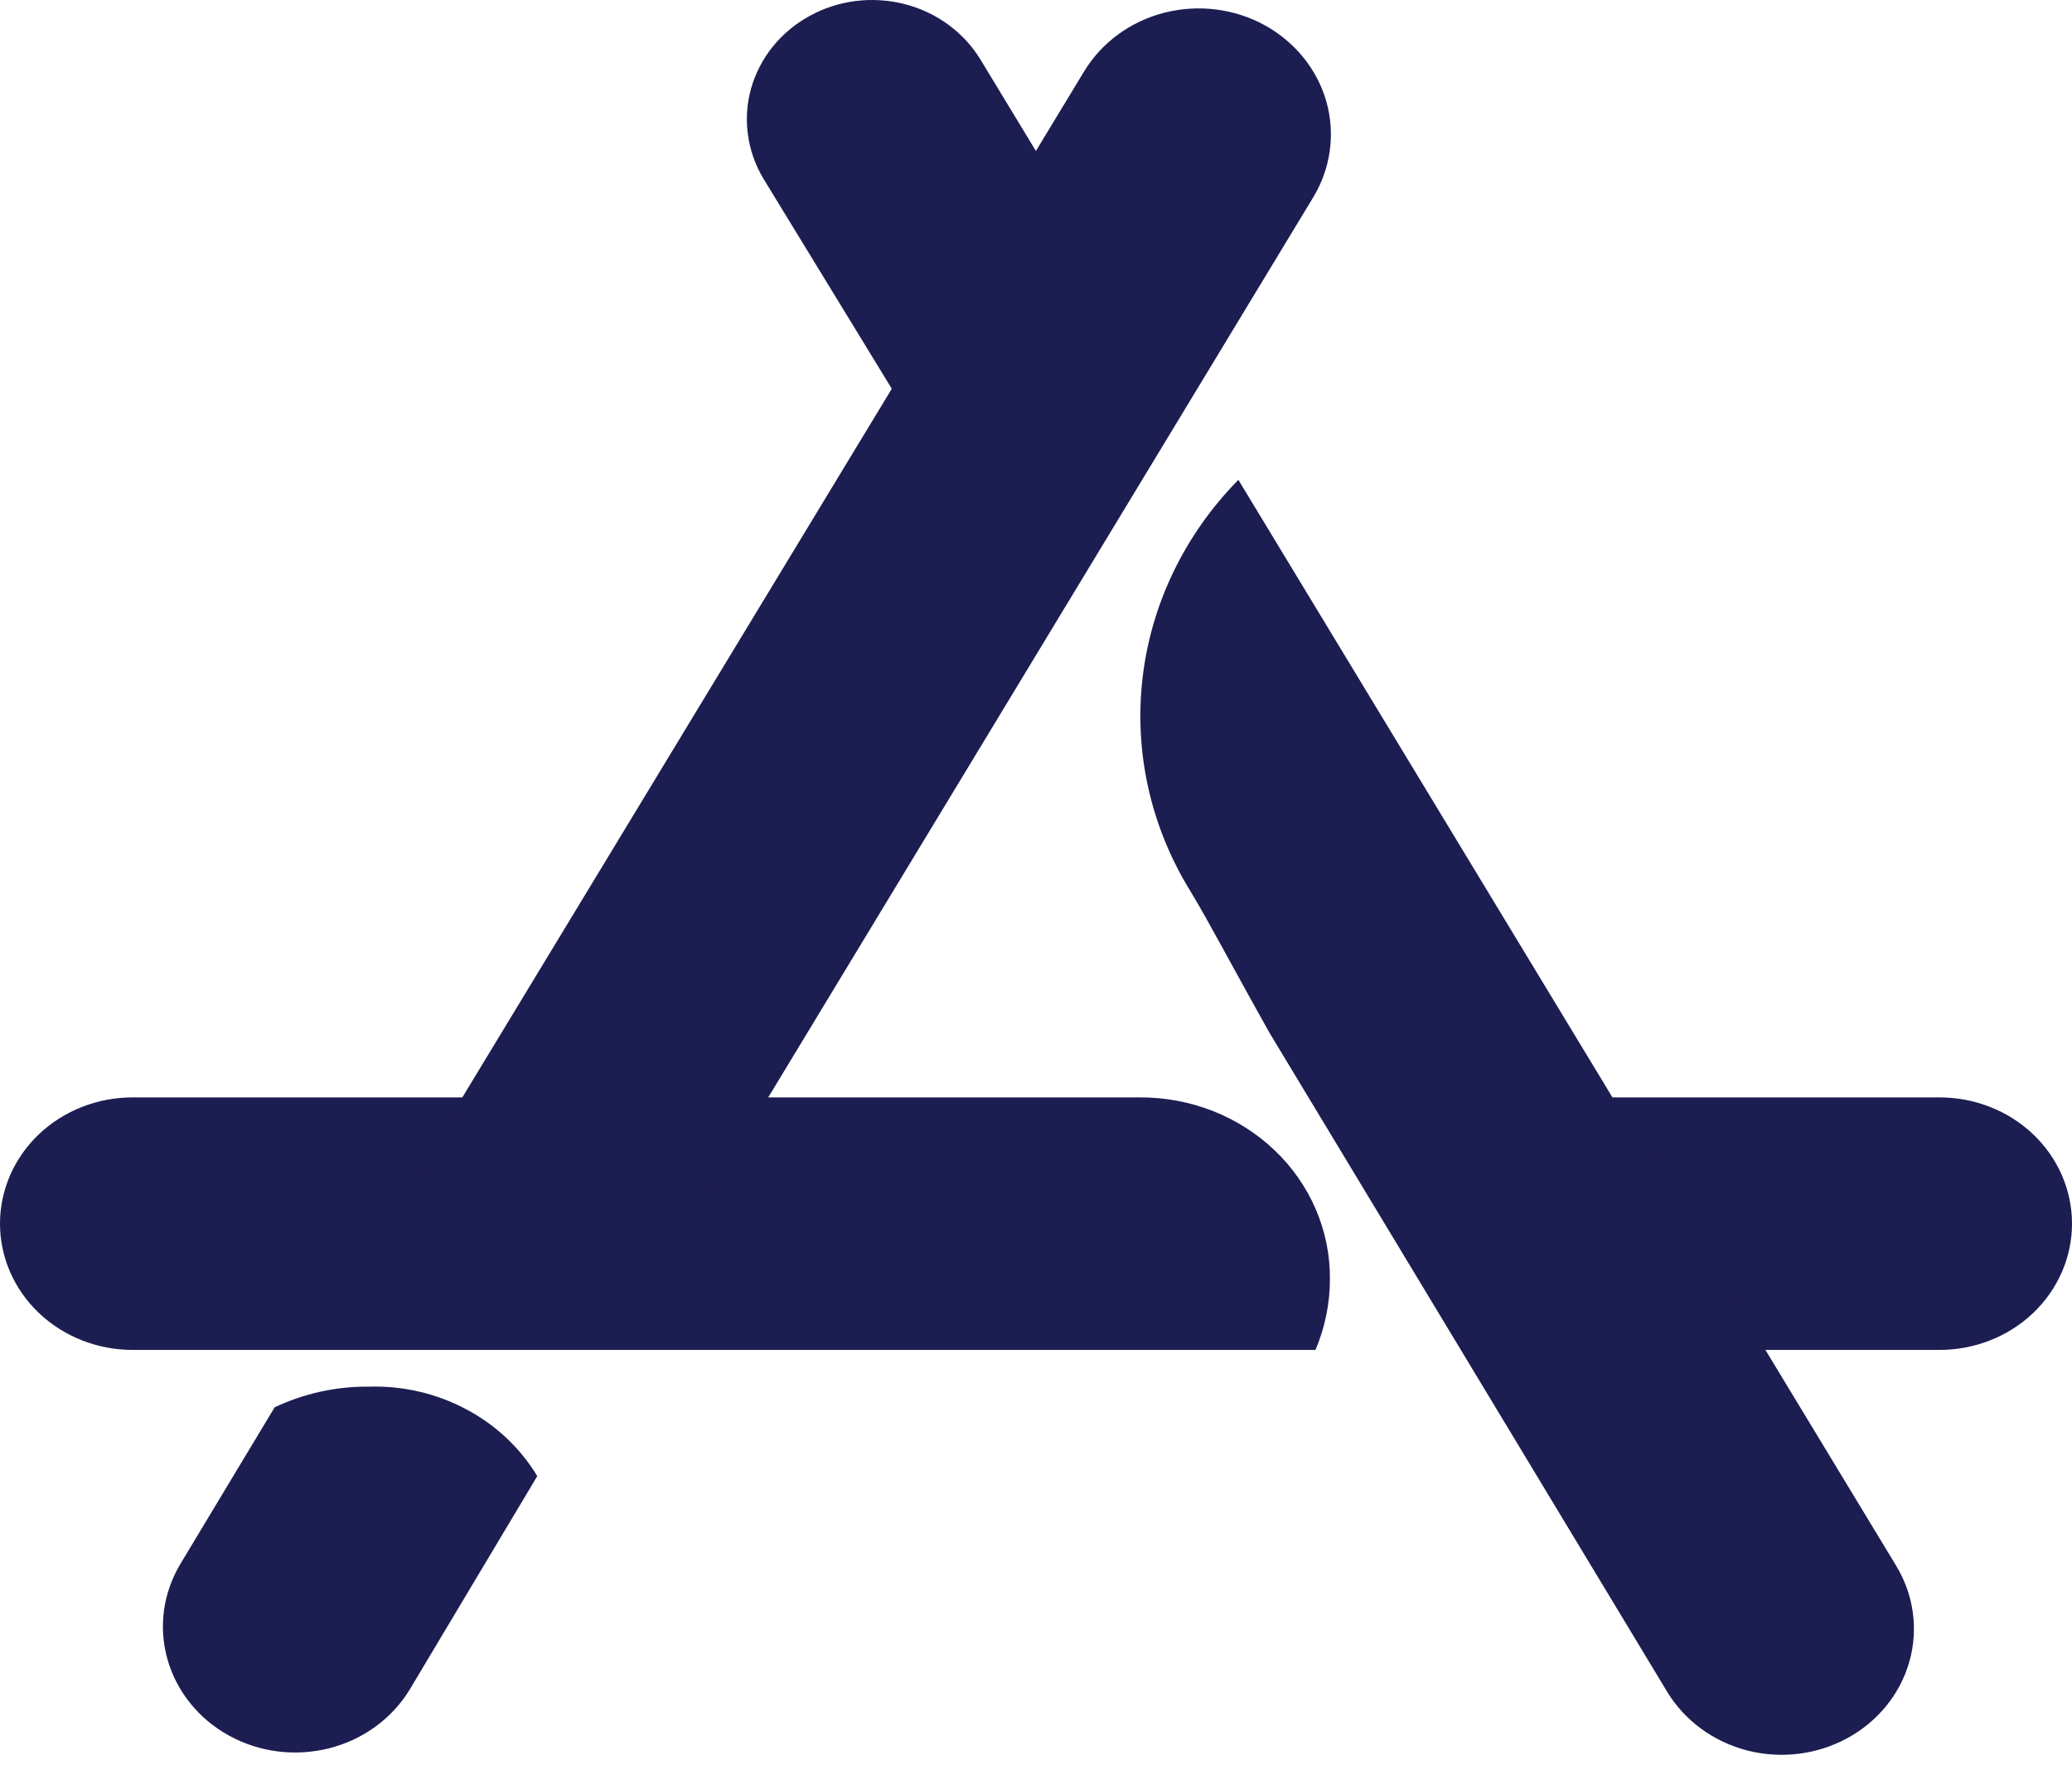
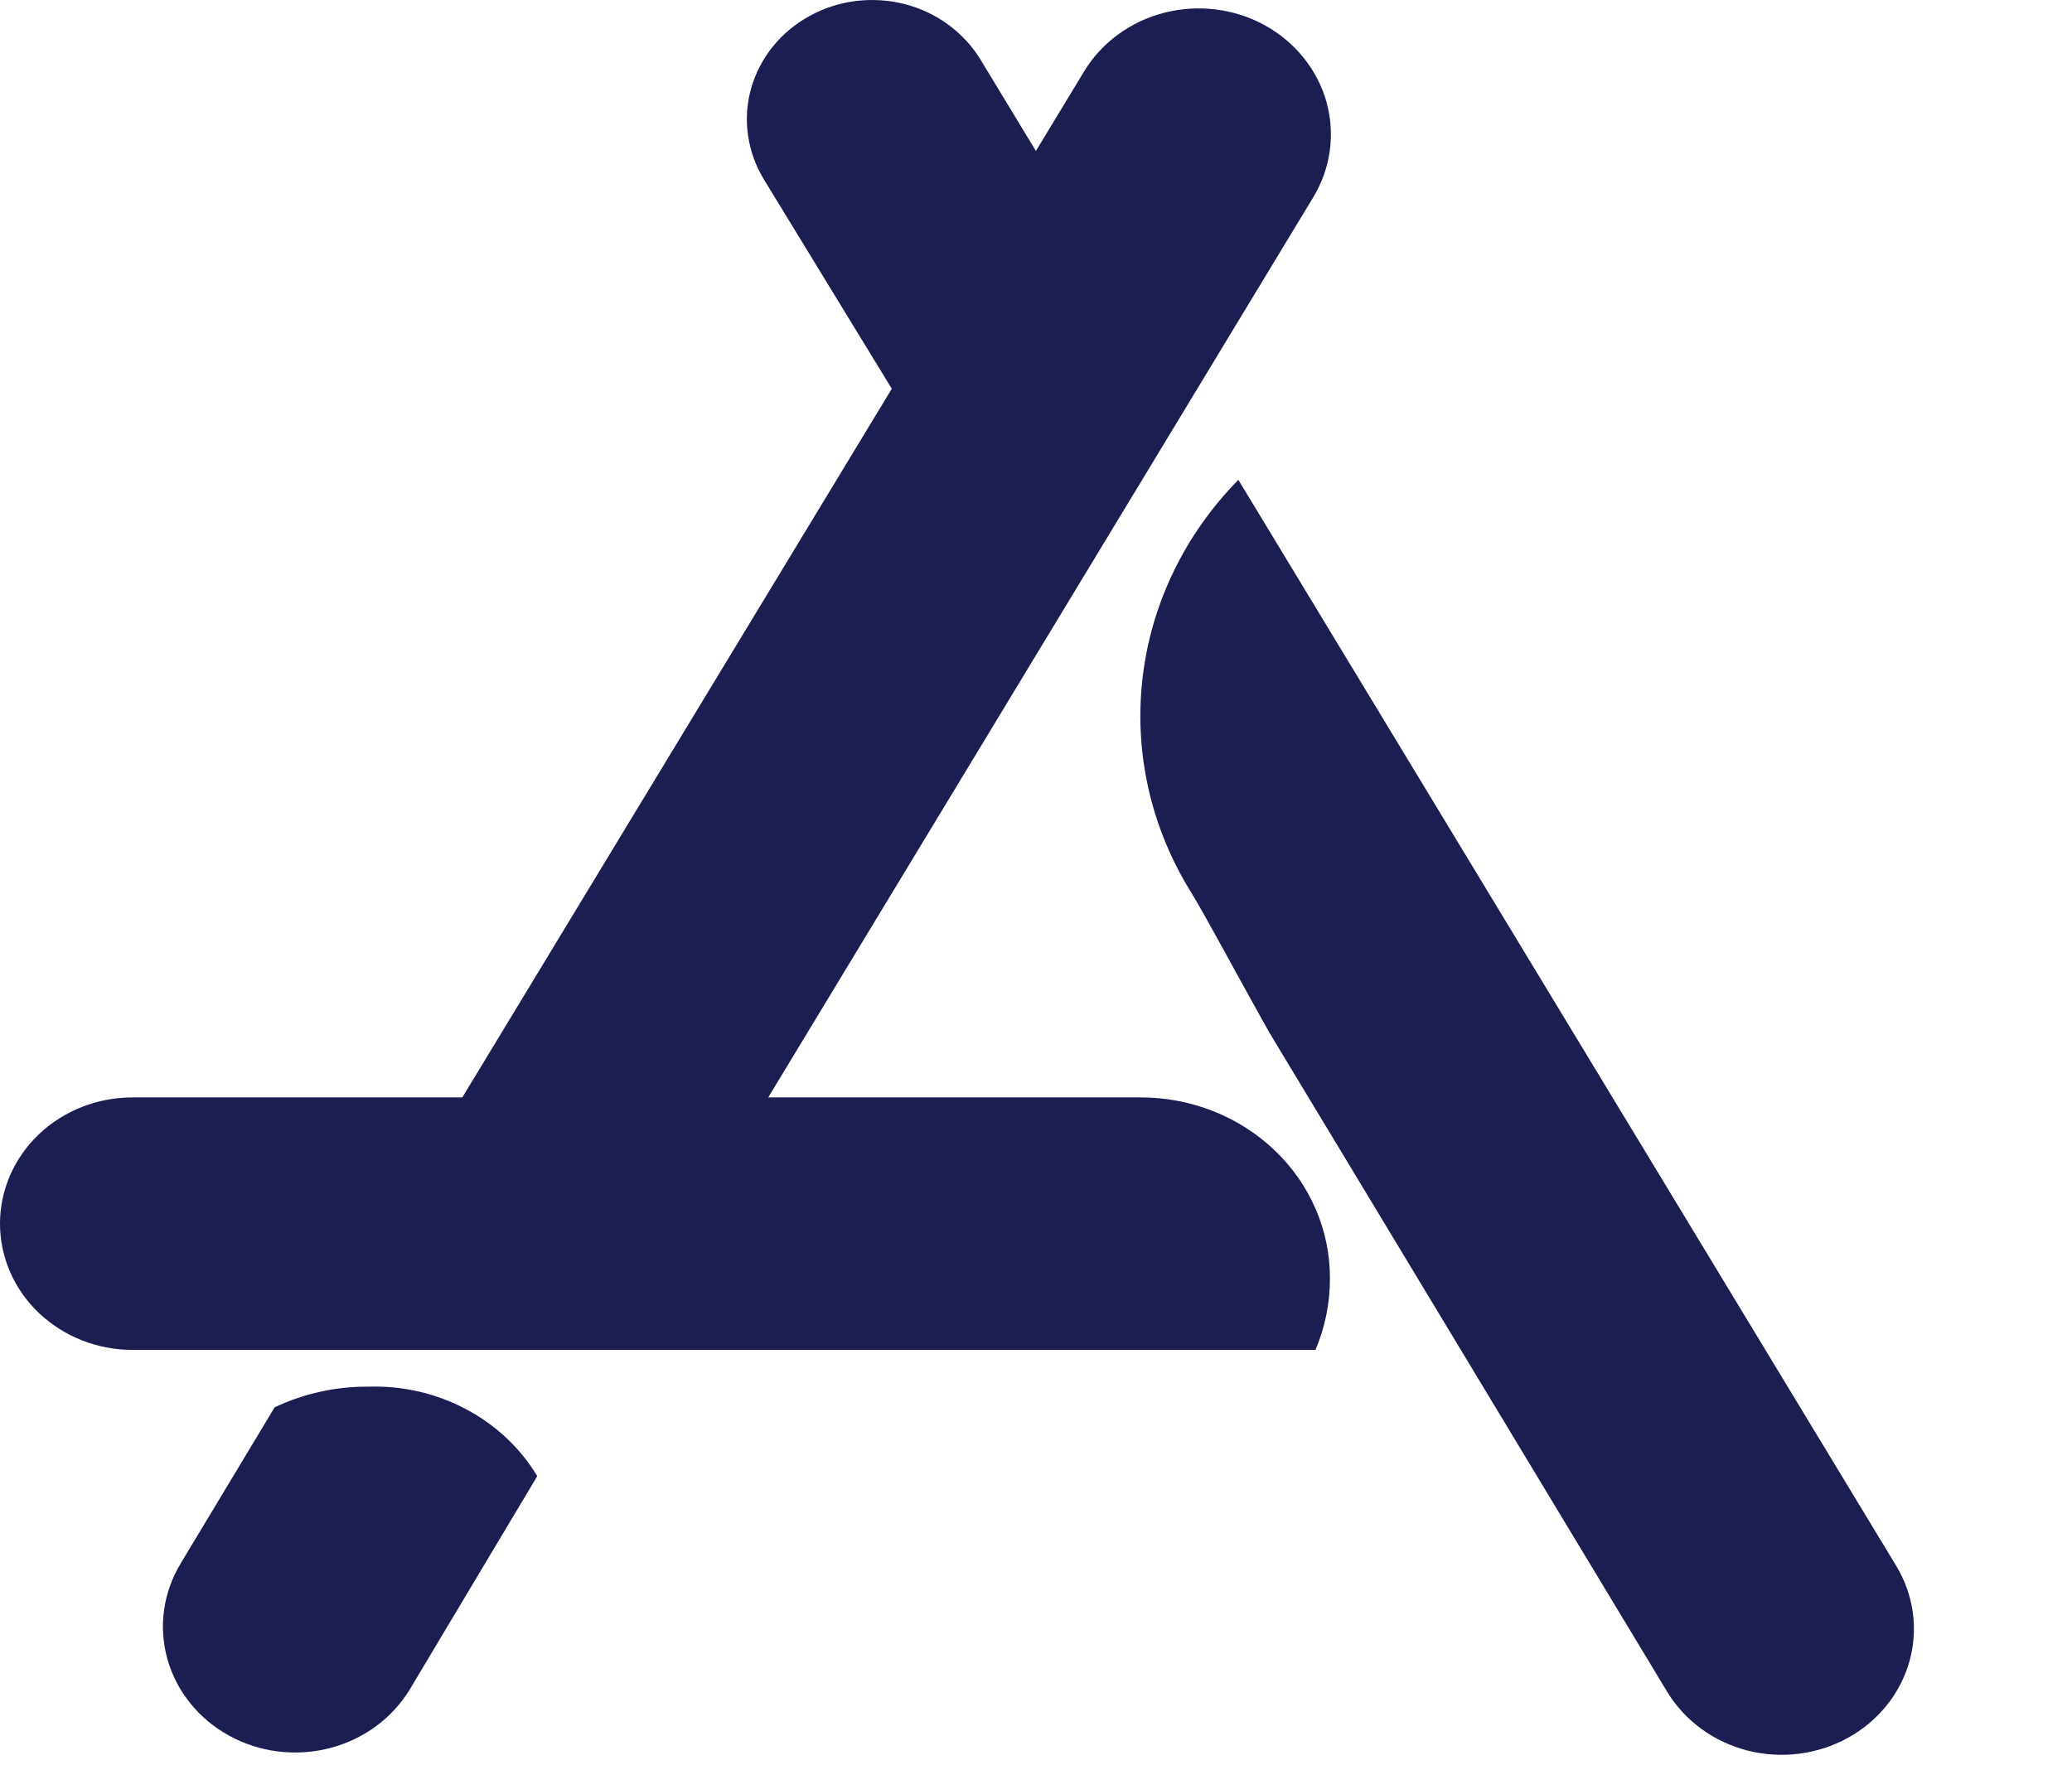
<svg xmlns="http://www.w3.org/2000/svg" width="27" height="23" viewBox="0 0 27 23" fill="none">
-   <path fill-rule="evenodd" clip-rule="evenodd" d="M20.596 14.303H25.274C25.732 14.303 26.171 14.476 26.495 14.785C26.818 15.093 27 15.512 27 15.948C27 16.385 26.818 16.803 26.495 17.112C26.171 17.421 25.732 17.594 25.274 17.594H20.596V14.303Z" fill="#1C1D51" />
  <path fill-rule="evenodd" clip-rule="evenodd" d="M14.85 14.303C15.176 14.301 15.5 14.361 15.802 14.479C16.103 14.597 16.377 14.771 16.608 14.991C16.839 15.21 17.021 15.472 17.145 15.759C17.269 16.047 17.332 16.355 17.33 16.666C17.331 16.984 17.267 17.299 17.142 17.594H1.727C1.269 17.594 0.83 17.42 0.506 17.112C0.182 16.803 0 16.384 0 15.948C0 15.512 0.182 15.093 0.506 14.784C0.83 14.476 1.269 14.303 1.727 14.303H14.85ZM14.411 3.472V6.344H12.401L9.952 2.335C9.845 2.158 9.775 1.963 9.747 1.76C9.718 1.557 9.732 1.352 9.787 1.154C9.843 0.957 9.938 0.771 10.069 0.609C10.199 0.447 10.362 0.311 10.548 0.209C10.733 0.106 10.938 0.04 11.151 0.013C11.364 -0.013 11.58 0 11.787 0.053C11.994 0.106 12.188 0.197 12.358 0.322C12.528 0.447 12.671 0.602 12.778 0.779L14.411 3.472ZM16.137 6.254L24.708 20.406C24.937 20.783 25 21.231 24.882 21.652C24.764 22.073 24.476 22.432 24.08 22.65C23.685 22.868 23.215 22.928 22.773 22.816C22.331 22.703 21.955 22.428 21.726 22.052L16.545 13.465C16.074 12.627 15.729 11.969 15.509 11.61C14.993 10.772 14.776 9.798 14.889 8.833C15.002 7.867 15.44 6.963 16.137 6.254Z" fill="#1C1D51" />
  <path fill-rule="evenodd" clip-rule="evenodd" d="M9.105 15.799H5.118L14.128 0.929C14.357 0.552 14.734 0.277 15.175 0.165C15.617 0.053 16.087 0.112 16.483 0.33C16.878 0.549 17.167 0.908 17.285 1.328C17.402 1.749 17.34 2.197 17.111 2.574L9.105 15.799ZM7.001 19.239L5.338 22.022C5.224 22.209 5.073 22.372 4.894 22.503C4.714 22.634 4.509 22.73 4.29 22.786C4.072 22.841 3.844 22.855 3.619 22.827C3.395 22.799 3.179 22.728 2.983 22.62C2.787 22.512 2.615 22.369 2.478 22.197C2.34 22.026 2.24 21.831 2.181 21.622C2.123 21.414 2.108 21.197 2.138 20.983C2.168 20.769 2.242 20.563 2.355 20.376L3.579 18.342C3.96 18.162 4.379 18.069 4.804 18.073C5.247 18.059 5.685 18.16 6.072 18.366C6.46 18.571 6.781 18.873 7.001 19.239Z" fill="#1C1D51" />
</svg>